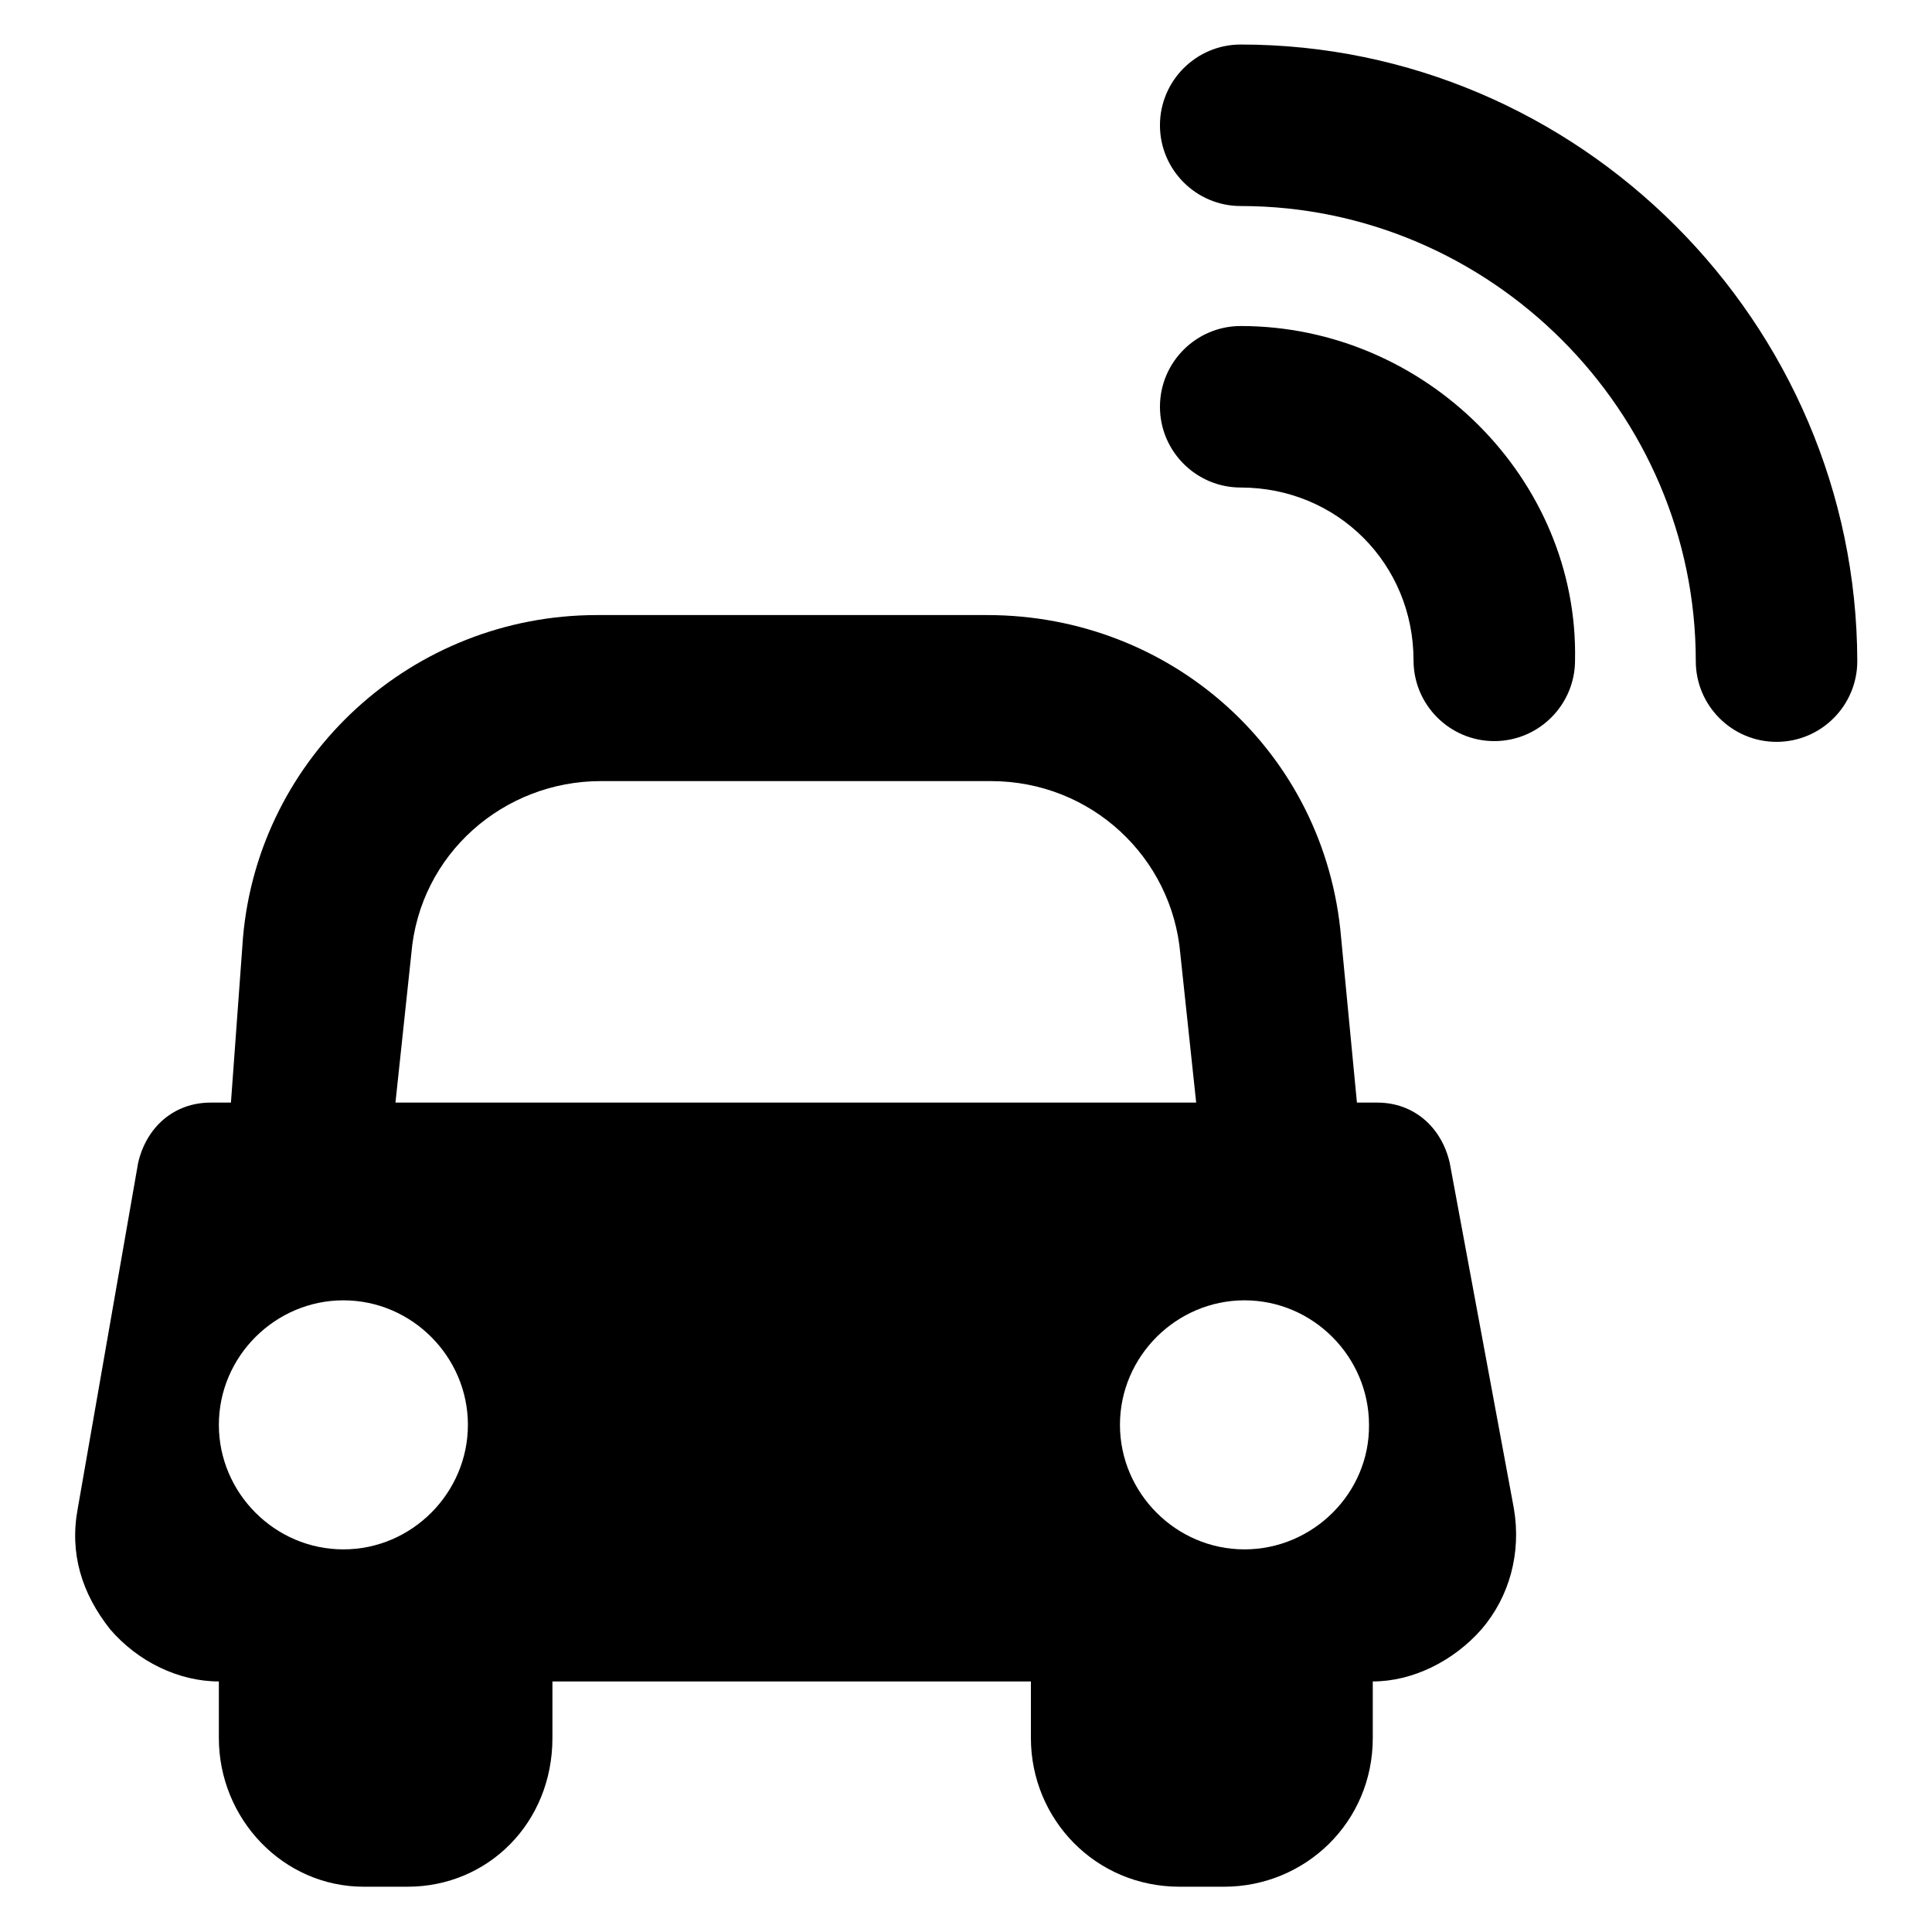
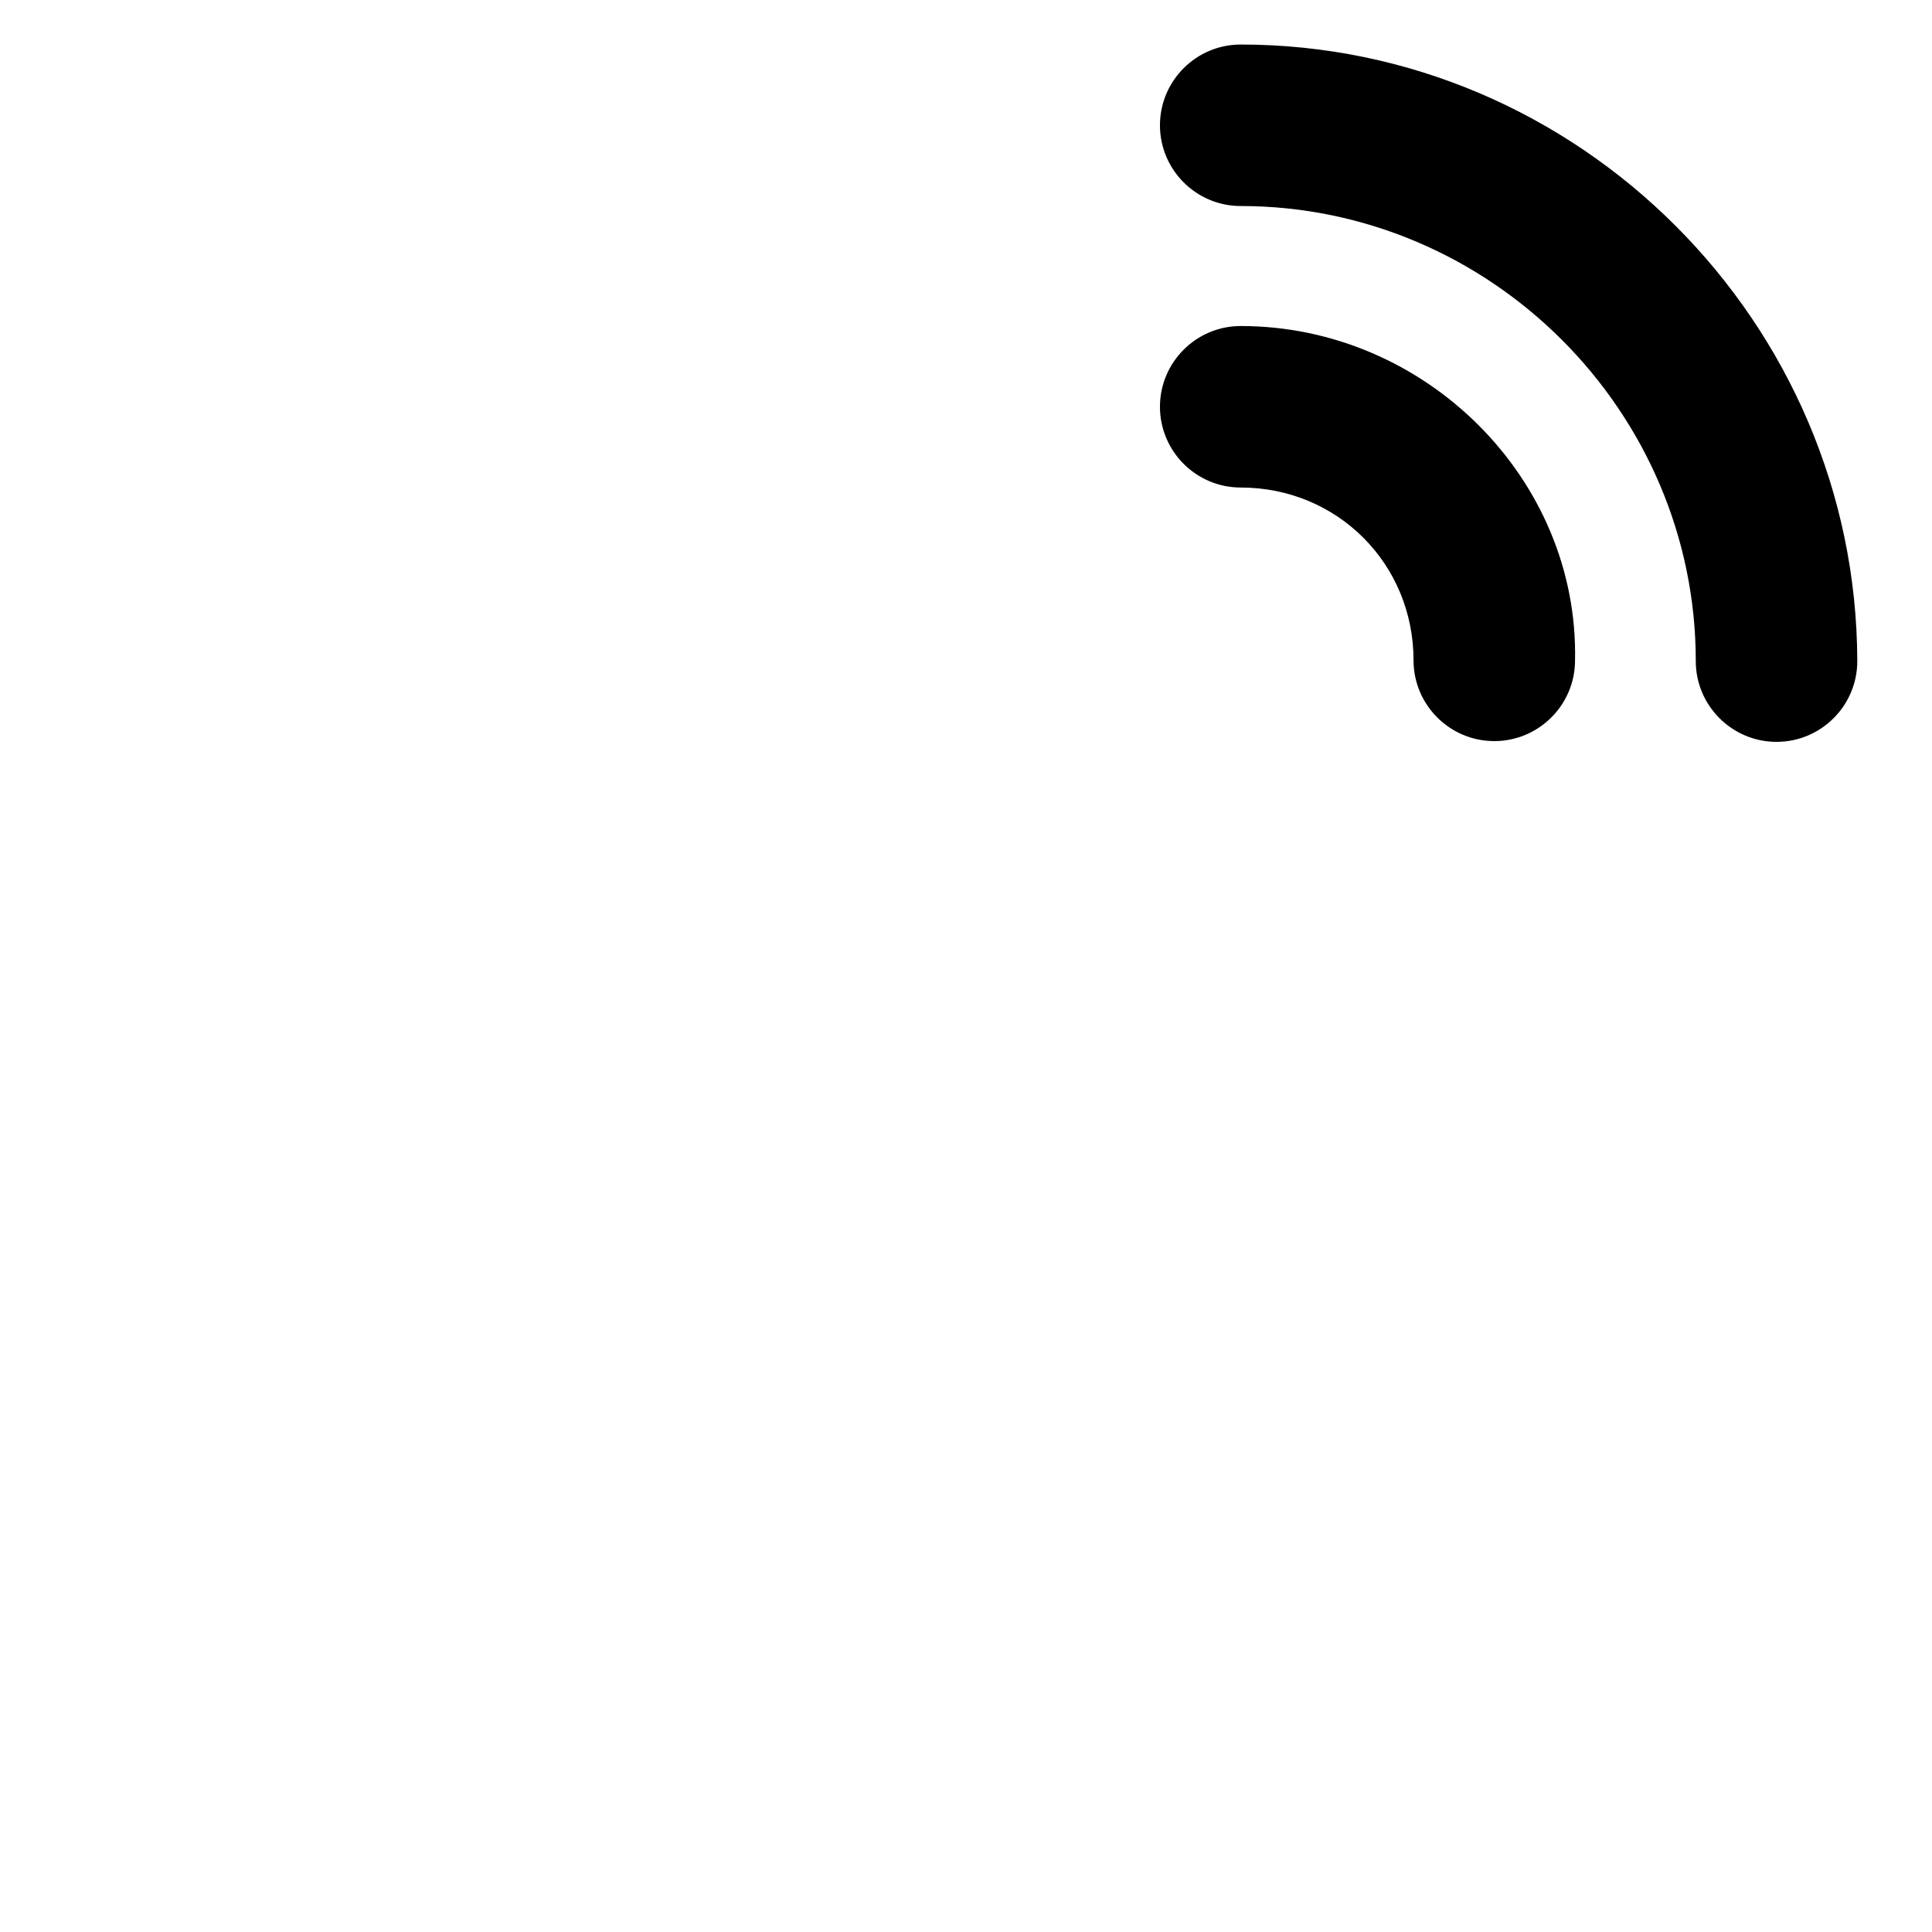
<svg xmlns="http://www.w3.org/2000/svg" version="1.1" x="0px" y="0px" viewBox="0 0 256 256" enable-background="new 0 0 256 256" xml:space="preserve">
  <g>
    <g>
      <g>
        <g id="Layer_1_12_">
          <g>
            <path fill="#000000" d="M164.4,43.2c-5.9,0-10.7,4.8-10.7,10.7s4.8,10.7,10.7,10.7c12.8,0,22.9,10.1,22.9,22.9c0,5.9,4.8,10.7,10.7,10.7c5.9,0,10.7-4.8,10.7-10.7C209.2,63.5,188.9,43.2,164.4,43.2z" />
            <path fill="#000000" d="M164.4,5.9c-5.9,0-10.7,4.8-10.7,10.7s4.8,10.7,10.7,10.7c33.1,0,60.3,27.2,60.3,60.3c0,5.9,4.8,10.7,10.7,10.7c5.9,0,10.7-4.8,10.7-10.7C246,42.7,209.2,5.9,164.4,5.9z" />
-             <path fill="#000000" d="M192.1,154.1c-1.1-4.8-4.8-8-9.6-8h-2.7l-2.1-21.9c-2.1-24.5-22.4-42.7-46.9-42.7H79.1c-24.5,0-44.8,18.7-46.9,42.7l-1.6,21.9h-2.7c-4.8,0-8.5,3.2-9.6,8l-8,45.8c-1.1,5.9,0.5,11.2,4.3,16c3.7,4.3,9.1,6.9,14.4,6.9v7.5c0,10.7,8.5,19.7,19.2,19.7H54c10.7,0,19.2-8.5,19.2-19.7v-7.5h63.4v7.5c0,10.7,8.5,19.7,19.7,19.7h5.9c10.7,0,19.7-8.5,19.7-19.7v-7.5c5.3,0,10.7-2.7,14.4-6.9c3.7-4.3,5.3-10.1,4.3-16L192.1,154.1z M45.5,205.3c-9.1,0-16.5-7.5-16.5-16.5c0-9.1,7.5-16.5,16.5-16.5c9.1,0,16.5,7.5,16.5,16.5C62,197.8,54.6,205.3,45.5,205.3z M52.4,146.1l2.1-19.7c1.1-13.3,12.3-22.9,25.1-22.9h51.7c13.3,0,24,10.1,25.1,22.9l2.1,19.7H52.4z M164.9,205.3c-9.1,0-16.5-7.5-16.5-16.5c0-9.1,7.5-16.5,16.5-16.5c9.1,0,16.5,7.5,16.5,16.5C181.5,197.8,174,205.3,164.9,205.3z" />
          </g>
        </g>
      </g>
      <g />
      <g />
      <g />
      <g />
      <g />
      <g />
      <g />
      <g />
      <g />
      <g />
      <g />
      <g />
      <g />
      <g />
      <g />
    </g>
  </g>
</svg>